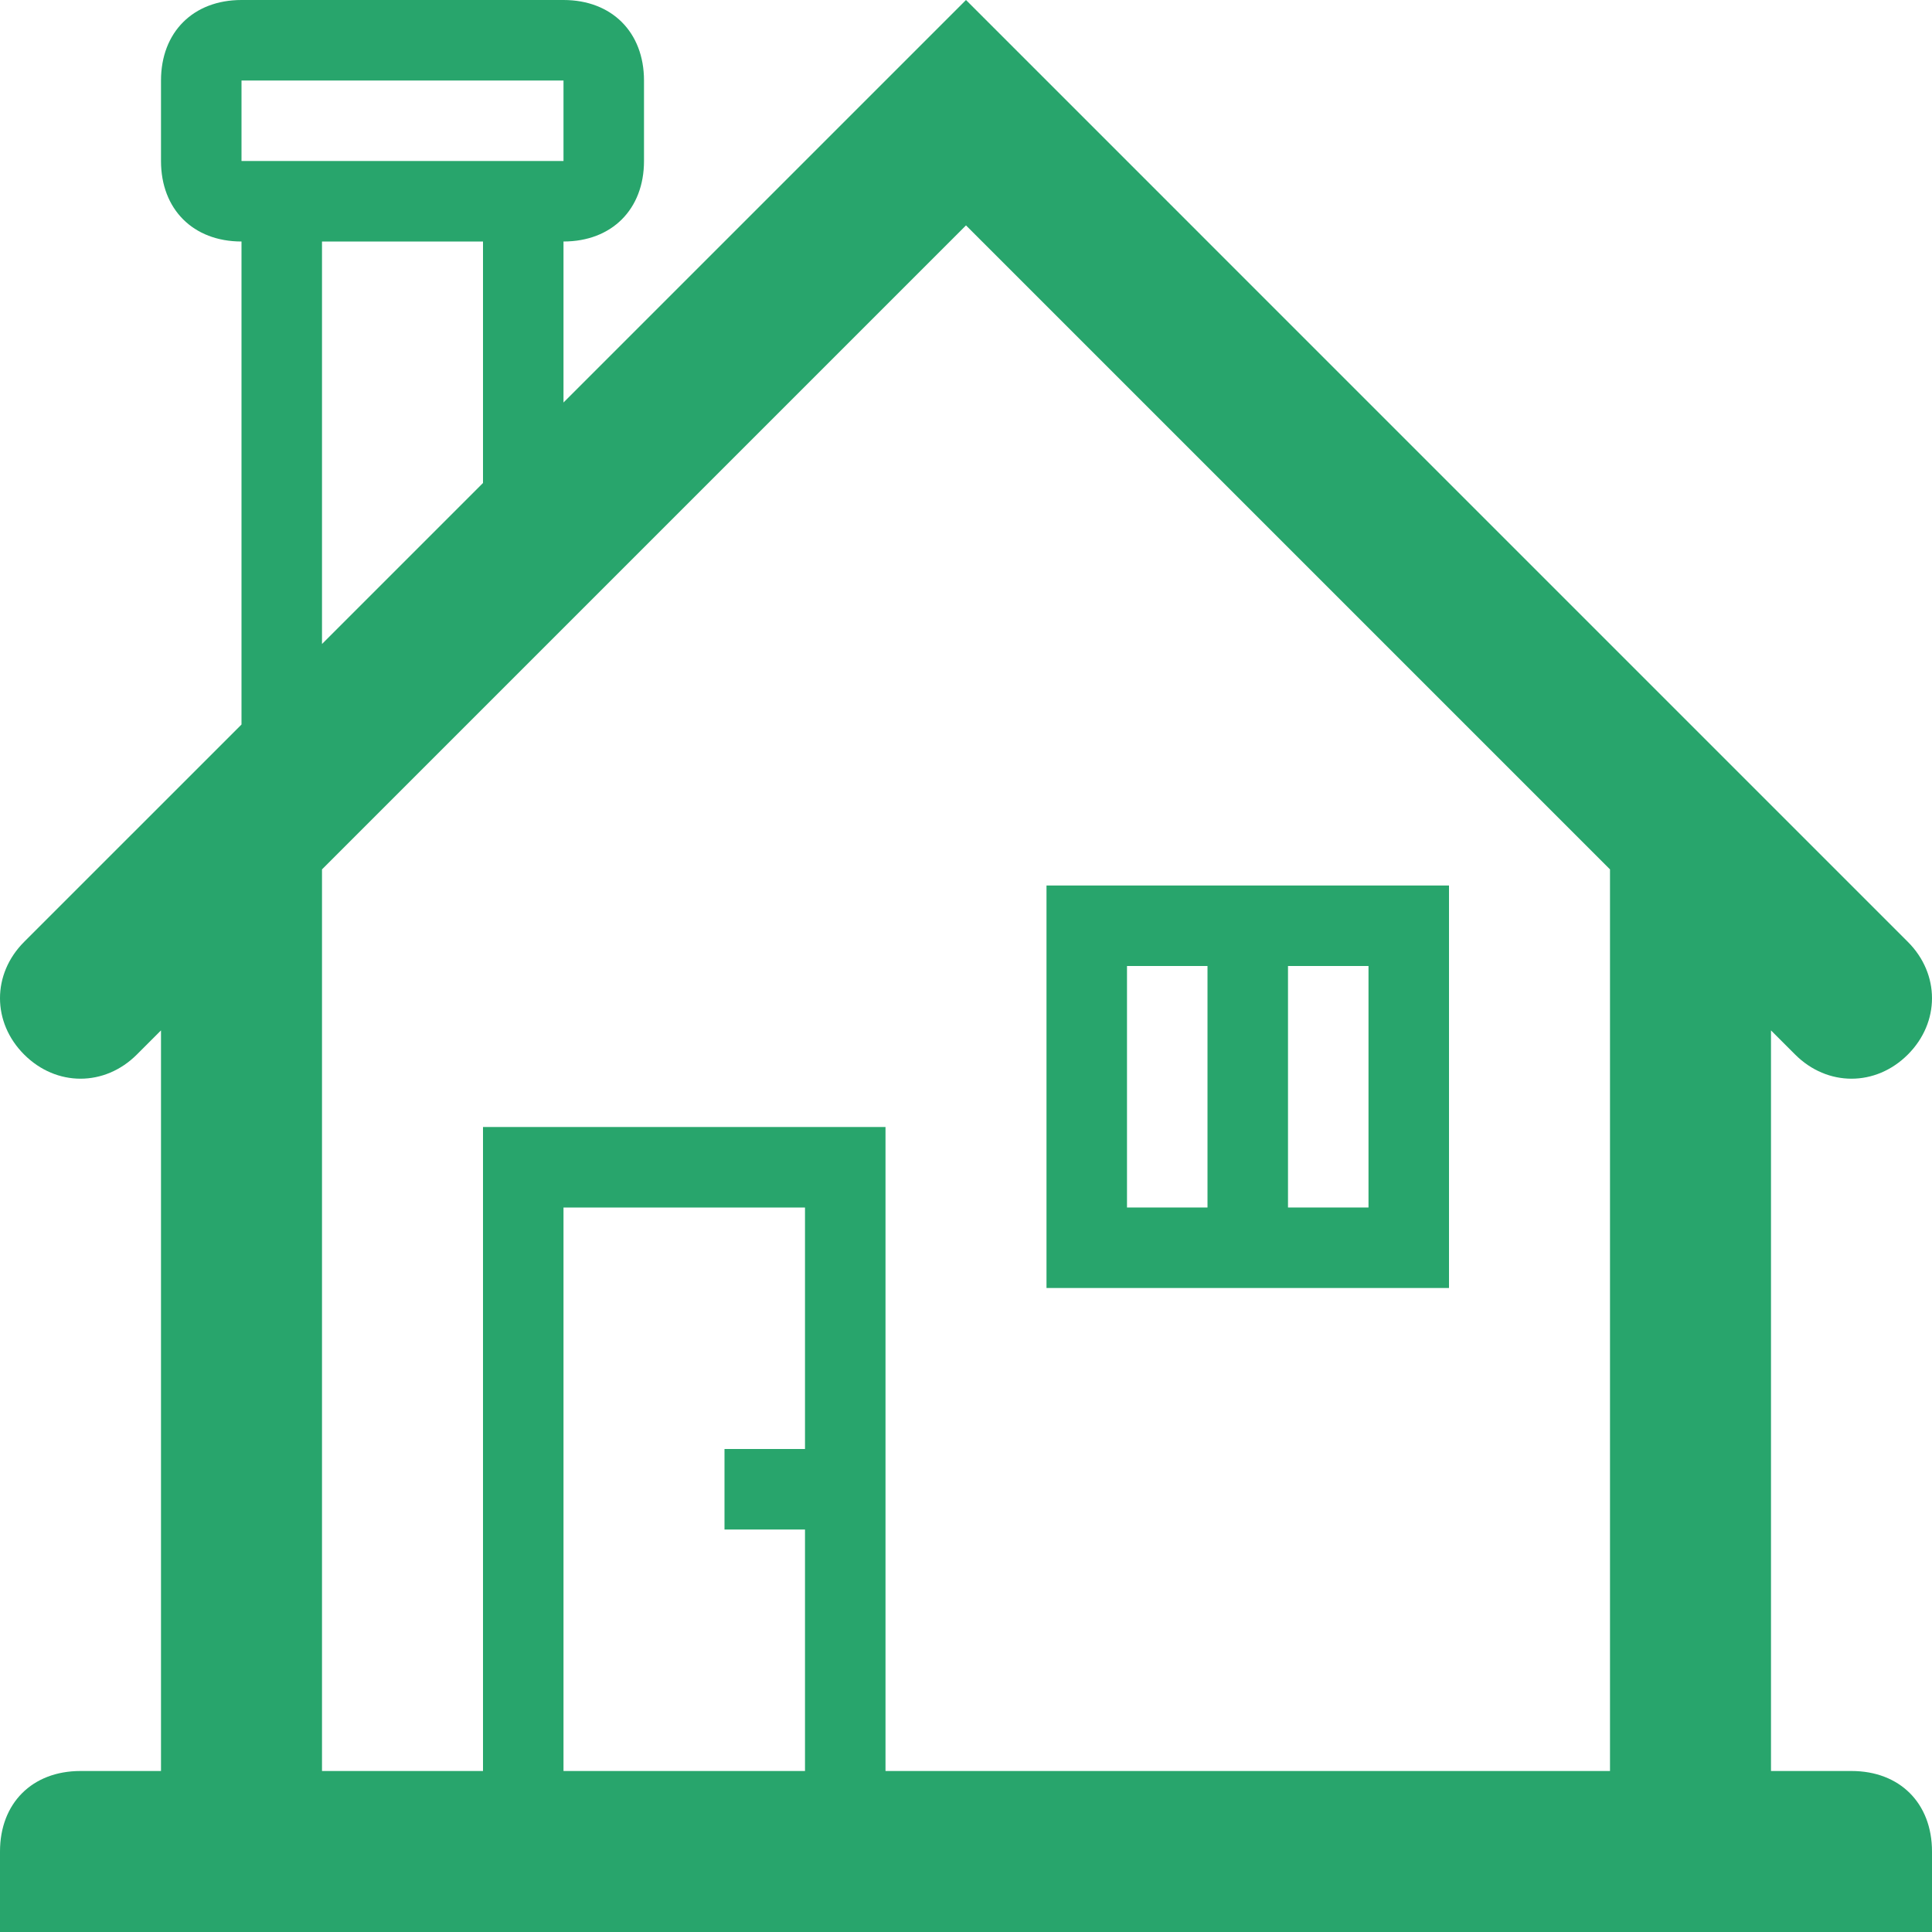
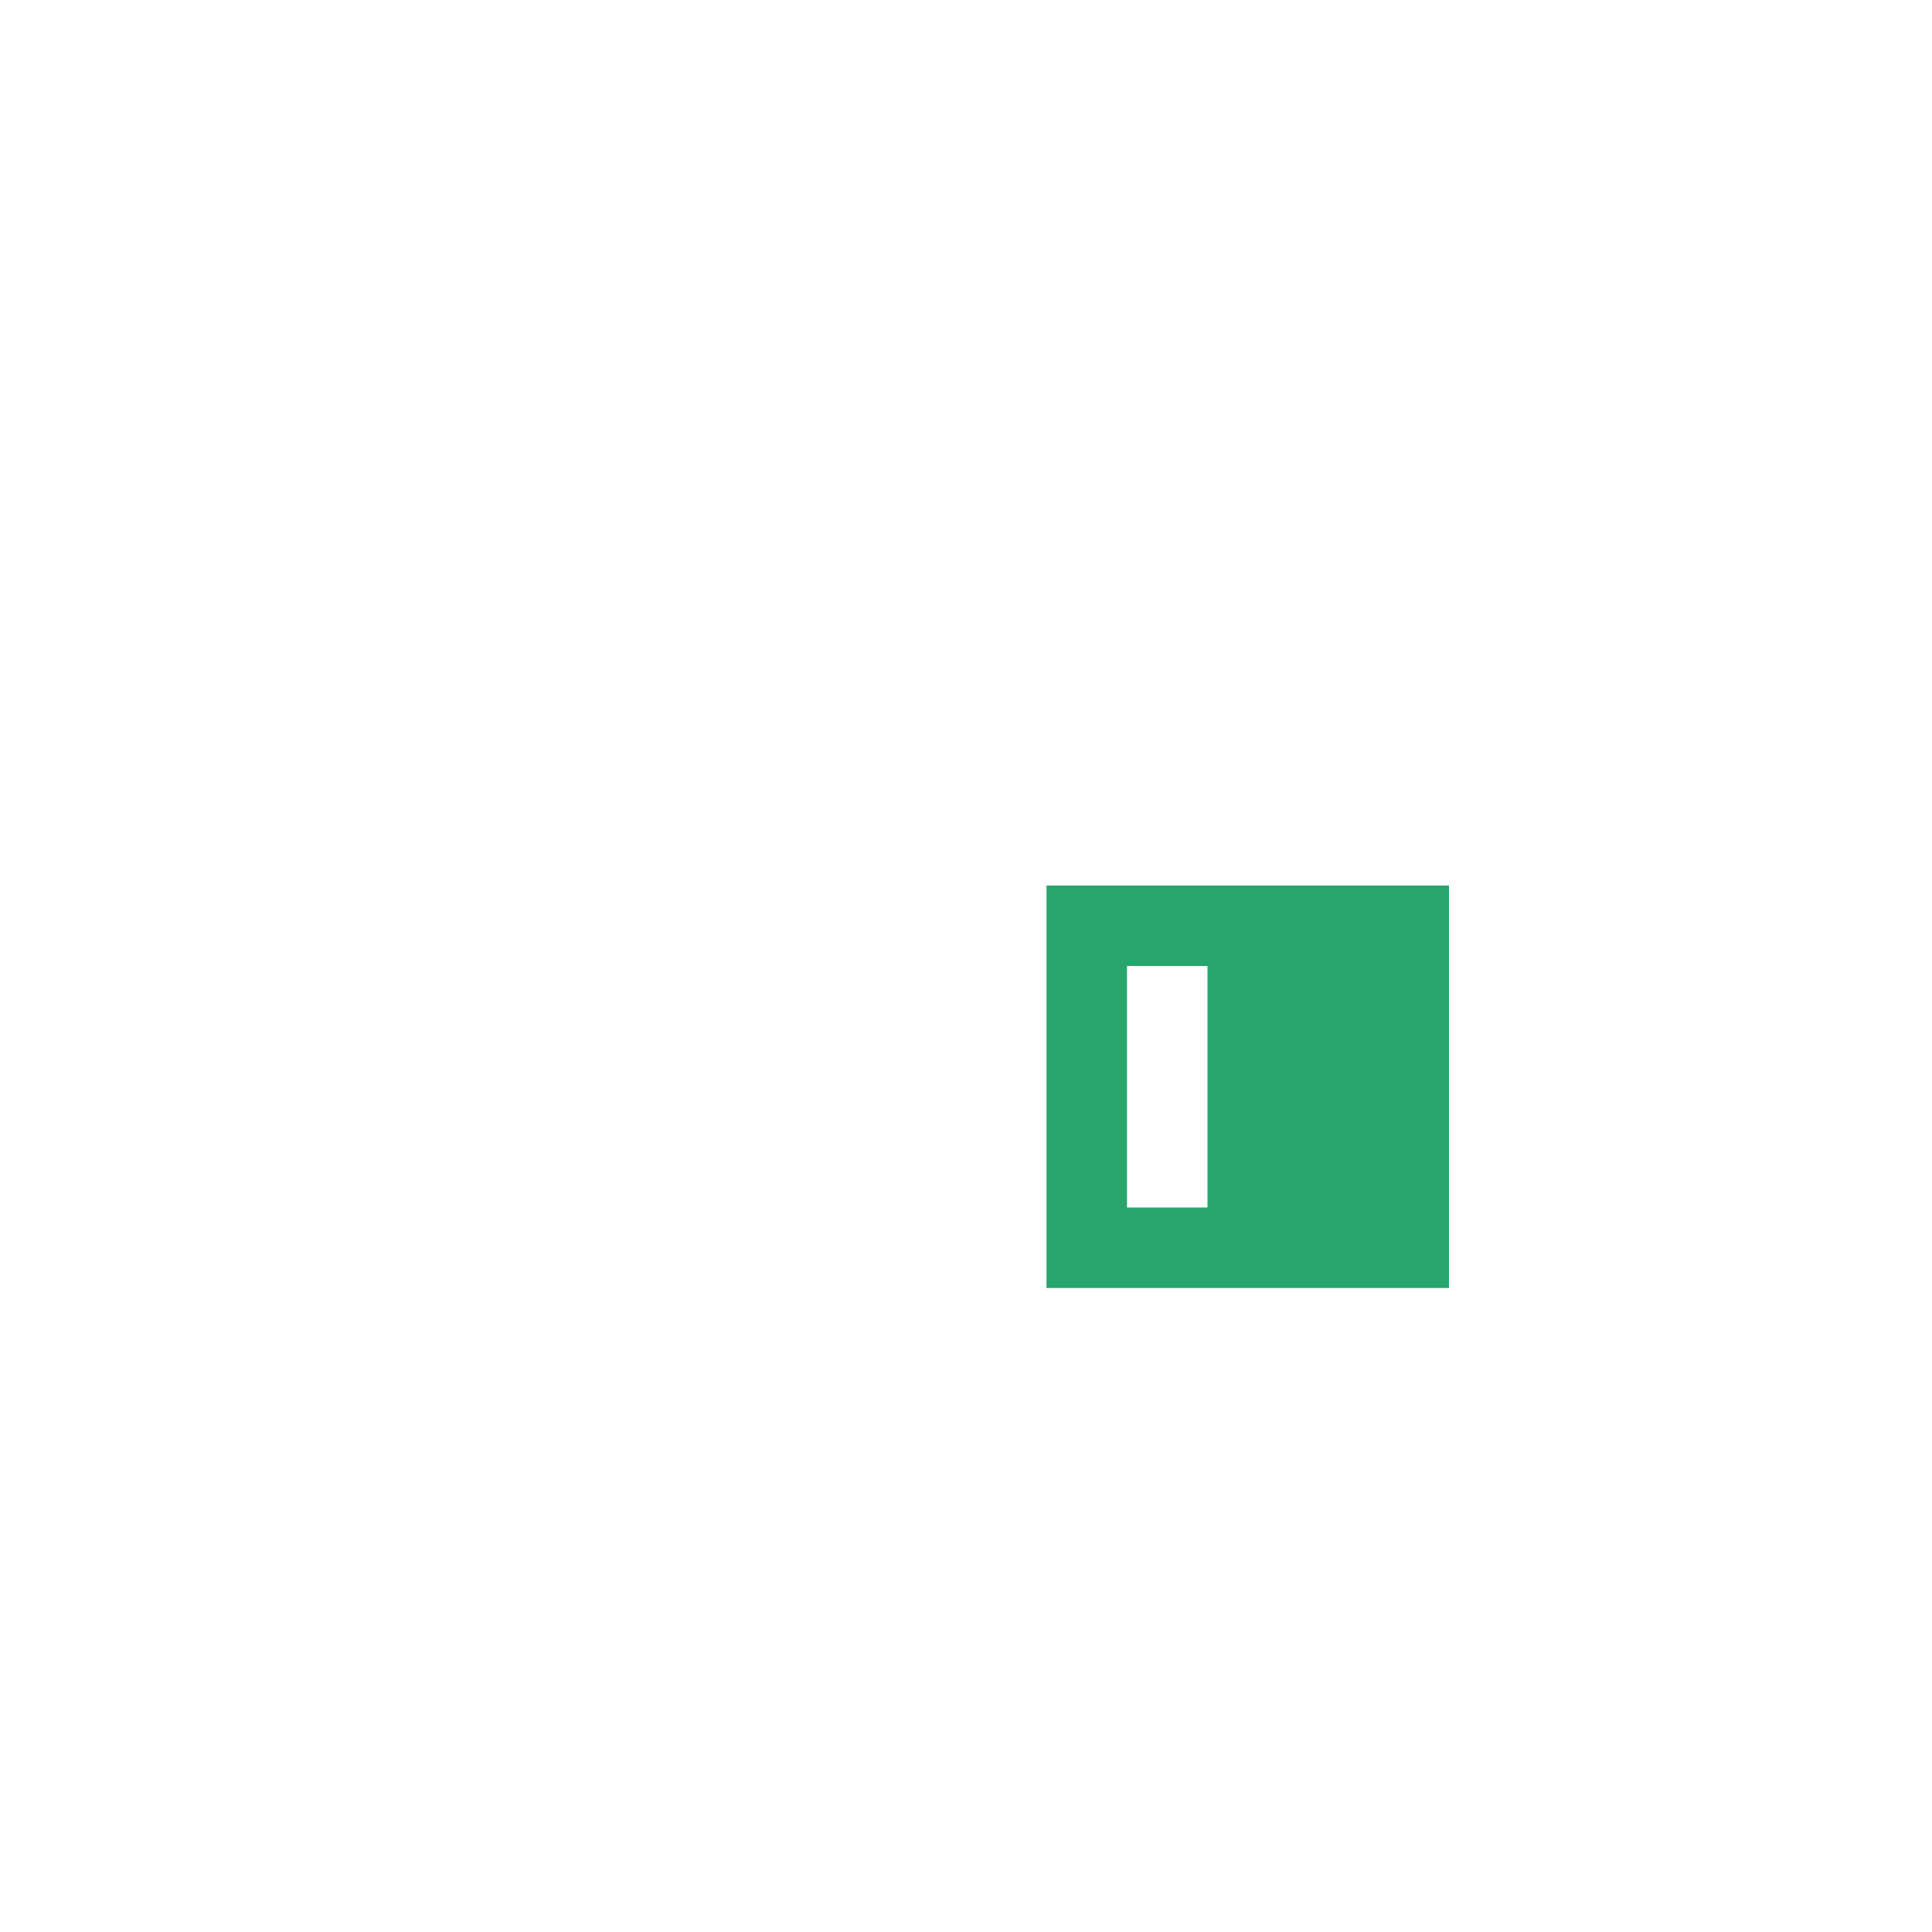
<svg xmlns="http://www.w3.org/2000/svg" viewBox="0 0 24 24" xml:space="preserve">
-   <path d="M18 11h-5v5h5v-5zm-3 4h-1v-3h1v3zm2 0h-1v-3h1v3z" fill="#28a56c" class="fill-000000" />
-   <path d="M23 22h-1v-9.2l.3.3c.4.4 1 .4 1.4 0 .4-.4.4-1 0-1.4L12 0 7 5V3c.6 0 1-.4 1-1V1c0-.6-.4-1-1-1H3c-.6 0-1 .4-1 1v1c0 .6.4 1 1 1v6L.3 11.7c-.4.4-.4 1 0 1.4.4.4 1 .4 1.4 0l.3-.3V22H1c-.6 0-1 .4-1 1v1h24v-1c0-.6-.4-1-1-1zM12 2.8l8 8V22h-9v-8H6v8H4V10.8l8-8zM10 19v3H7v-7h3v3H9v1h1zM4 8V3h2v3L4 8zM3 1h4v1H3V1z" fill="#28a56c" class="fill-000000" />
+   <path d="M18 11h-5v5h5v-5zm-3 4h-1v-3h1v3zm2 0h-1v-3v3z" fill="#28a56c" class="fill-000000" />
</svg>